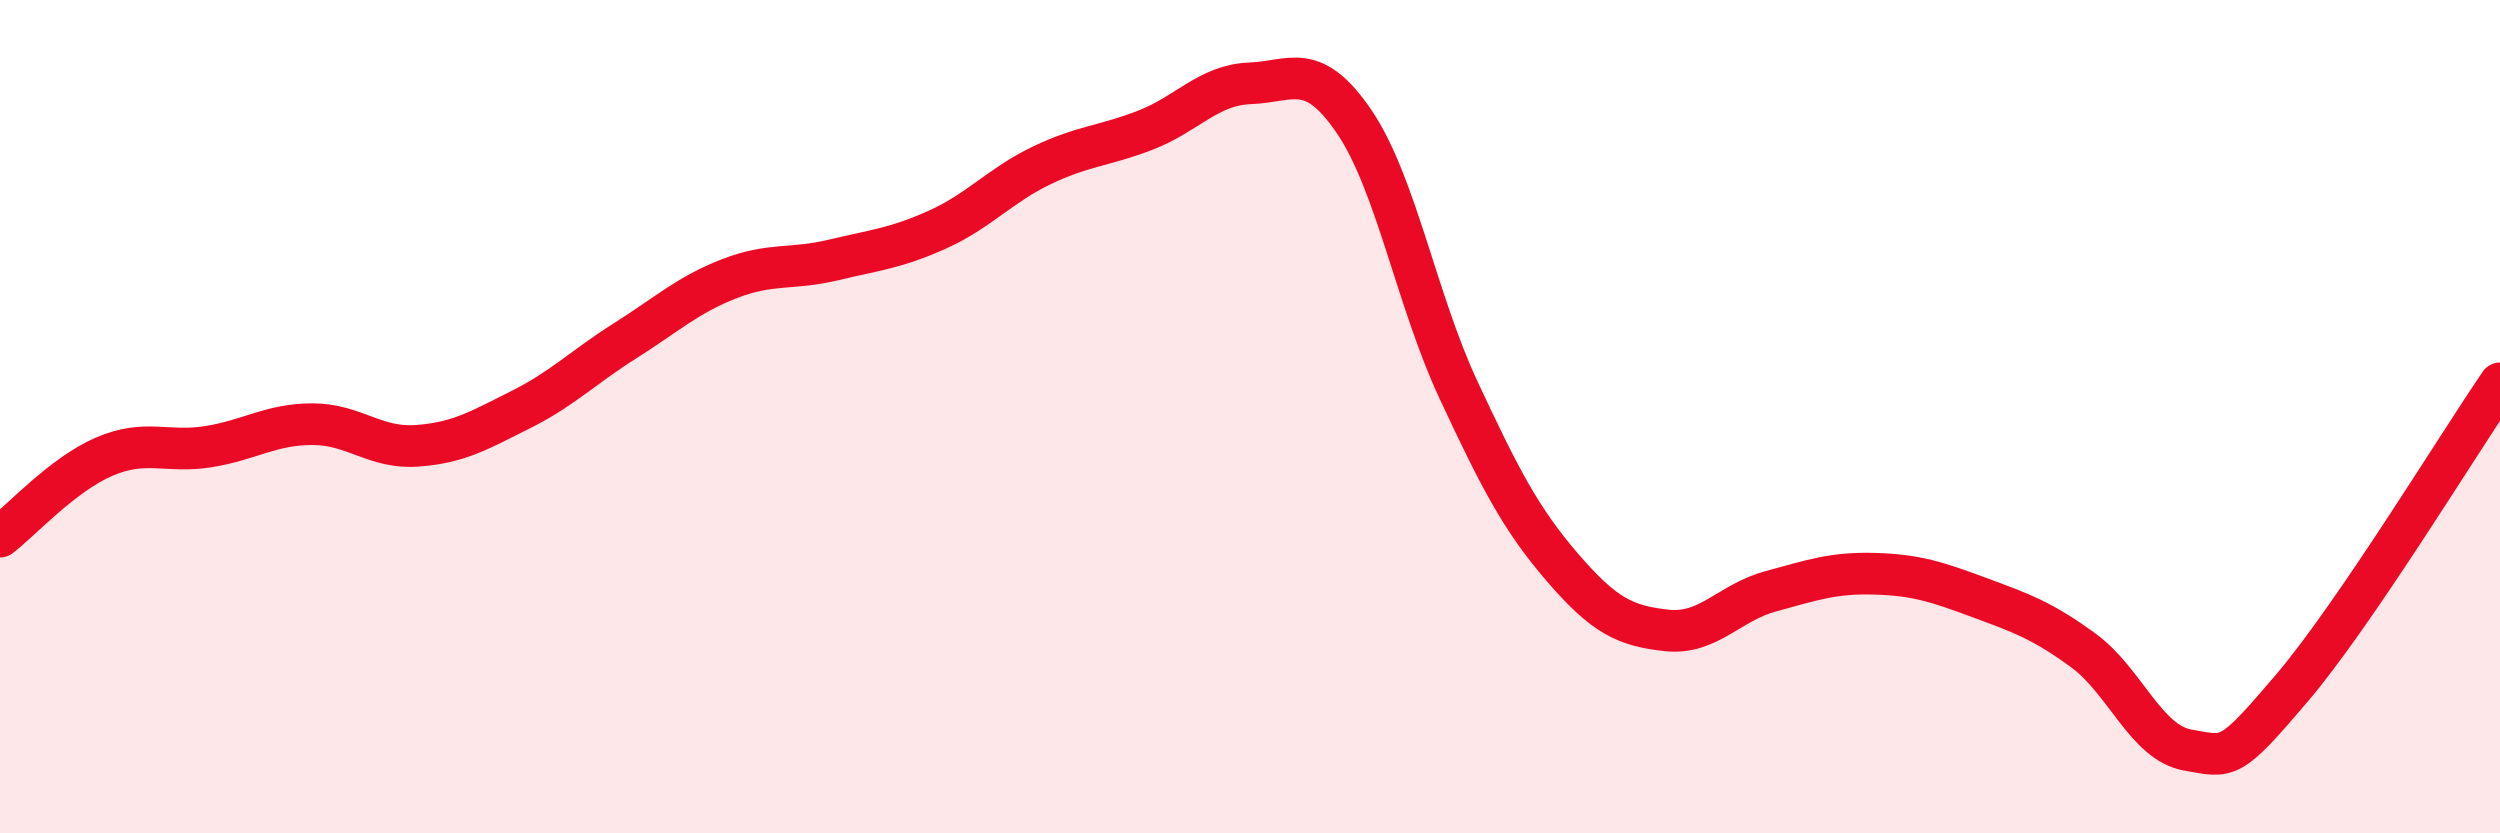
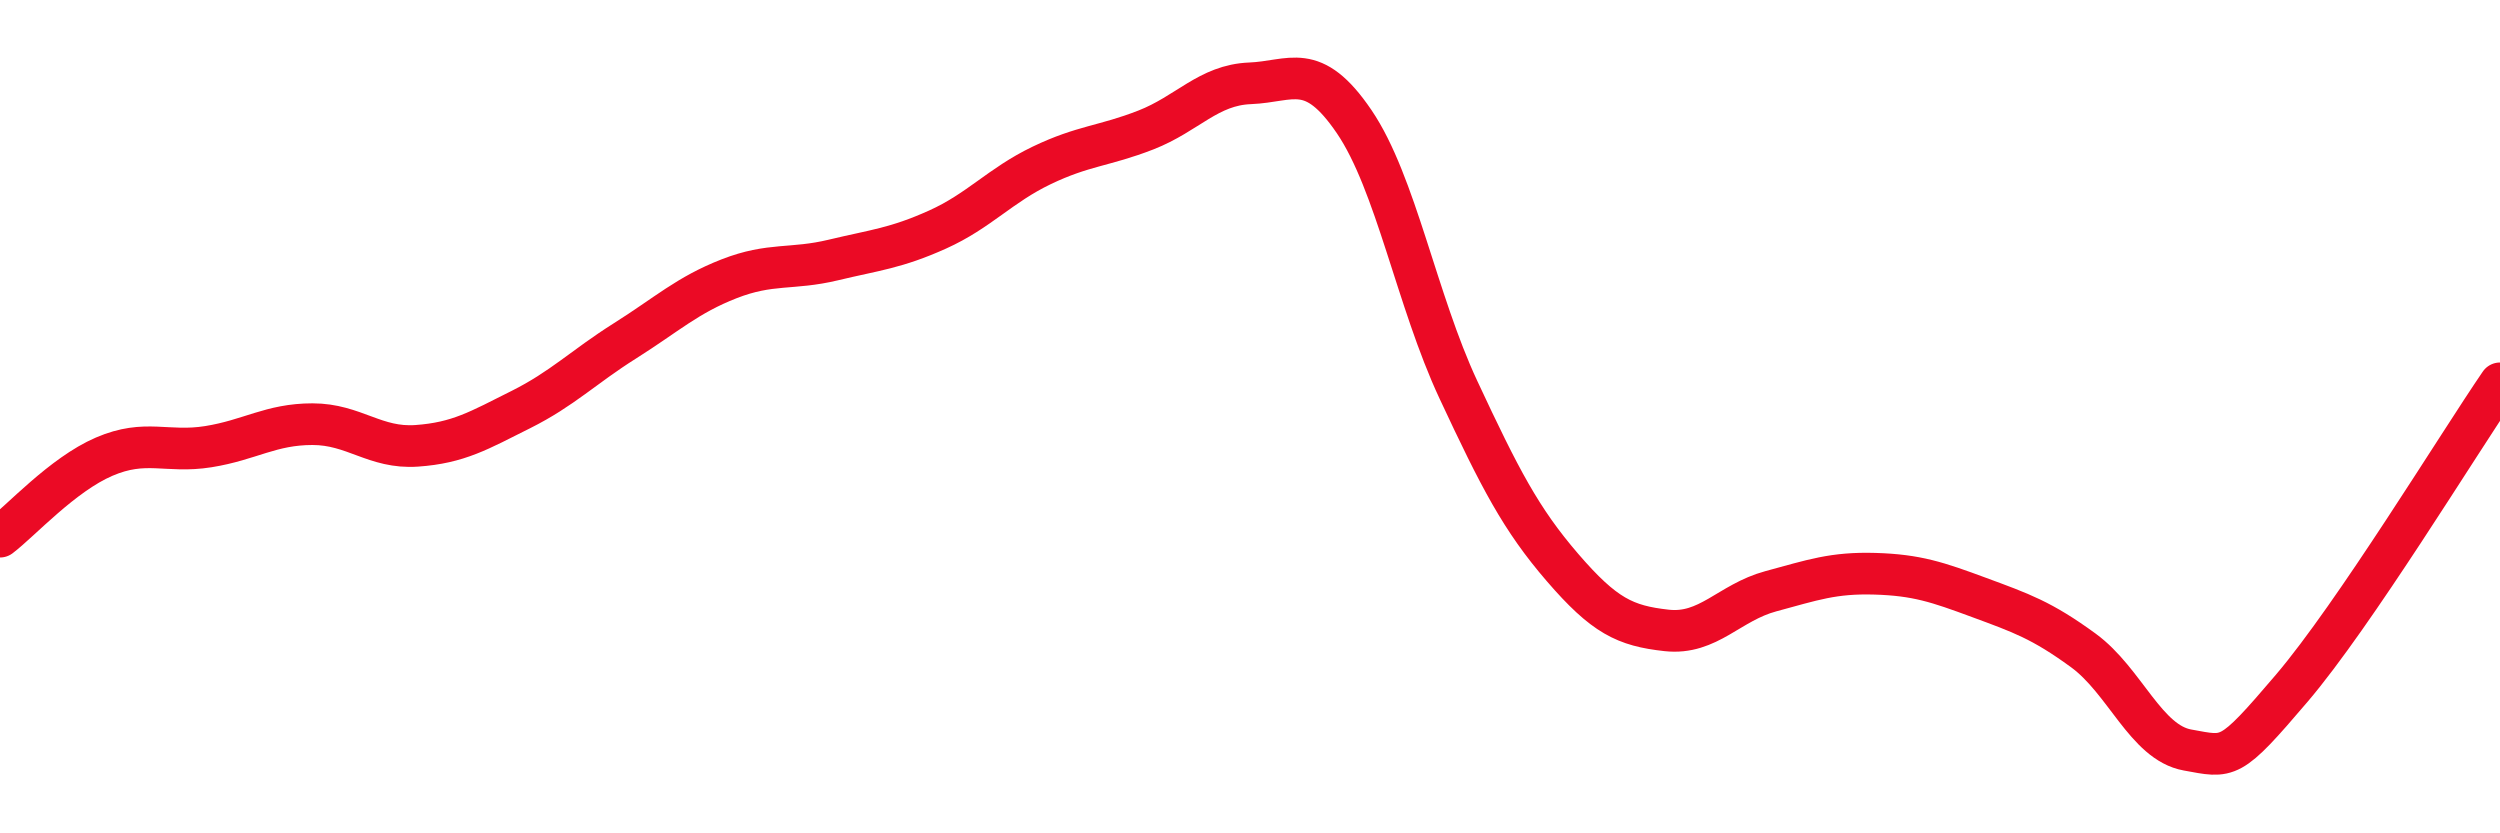
<svg xmlns="http://www.w3.org/2000/svg" width="60" height="20" viewBox="0 0 60 20">
-   <path d="M 0,12.88 C 0.5,12.5 1.5,11.39 2.5,10.96 C 3.5,10.53 4,10.88 5,10.72 C 6,10.56 6.5,10.18 7.5,10.18 C 8.5,10.18 9,10.77 10,10.7 C 11,10.63 11.5,10.33 12.5,9.83 C 13.5,9.33 14,8.81 15,8.18 C 16,7.55 16.5,7.08 17.5,6.69 C 18.5,6.3 19,6.48 20,6.24 C 21,6 21.5,5.96 22.5,5.51 C 23.5,5.06 24,4.45 25,3.97 C 26,3.49 26.5,3.51 27.5,3.12 C 28.5,2.73 29,2.04 30,2 C 31,1.96 31.5,1.45 32.5,2.92 C 33.5,4.39 34,7.21 35,9.35 C 36,11.49 36.5,12.46 37.5,13.62 C 38.5,14.78 39,15.02 40,15.13 C 41,15.24 41.5,14.46 42.5,14.19 C 43.5,13.92 44,13.74 45,13.77 C 46,13.8 46.5,13.97 47.5,14.34 C 48.5,14.71 49,14.88 50,15.61 C 51,16.34 51.5,17.82 52.5,18 C 53.5,18.18 53.5,18.28 55,16.52 C 56.5,14.76 59,10.66 60,9.2L60 20L0 20Z" fill="#EB0A25" opacity="0.1" stroke-linecap="round" stroke-linejoin="round" />
  <path d="M 0,12.88 C 0.5,12.5 1.5,11.39 2.5,10.96 C 3.5,10.53 4,10.88 5,10.72 C 6,10.56 6.5,10.18 7.5,10.18 C 8.5,10.18 9,10.77 10,10.7 C 11,10.63 11.5,10.33 12.5,9.83 C 13.5,9.33 14,8.81 15,8.18 C 16,7.55 16.5,7.08 17.5,6.69 C 18.5,6.3 19,6.48 20,6.24 C 21,6 21.5,5.96 22.5,5.51 C 23.5,5.06 24,4.45 25,3.97 C 26,3.49 26.5,3.51 27.5,3.12 C 28.5,2.73 29,2.04 30,2 C 31,1.96 31.5,1.45 32.5,2.92 C 33.5,4.39 34,7.21 35,9.35 C 36,11.49 36.5,12.46 37.5,13.62 C 38.5,14.78 39,15.02 40,15.13 C 41,15.24 41.5,14.46 42.5,14.19 C 43.5,13.92 44,13.74 45,13.77 C 46,13.8 46.5,13.97 47.5,14.34 C 48.5,14.71 49,14.88 50,15.61 C 51,16.34 51.5,17.82 52.5,18 C 53.5,18.18 53.5,18.28 55,16.52 C 56.5,14.76 59,10.66 60,9.2" stroke="#EB0A25" stroke-width="1" fill="none" stroke-linecap="round" stroke-linejoin="round" />
</svg>